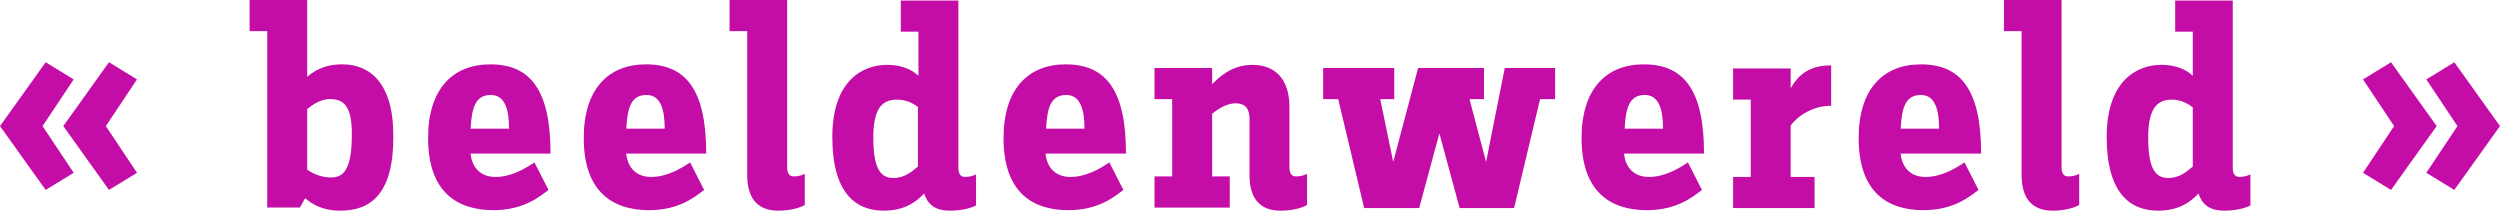
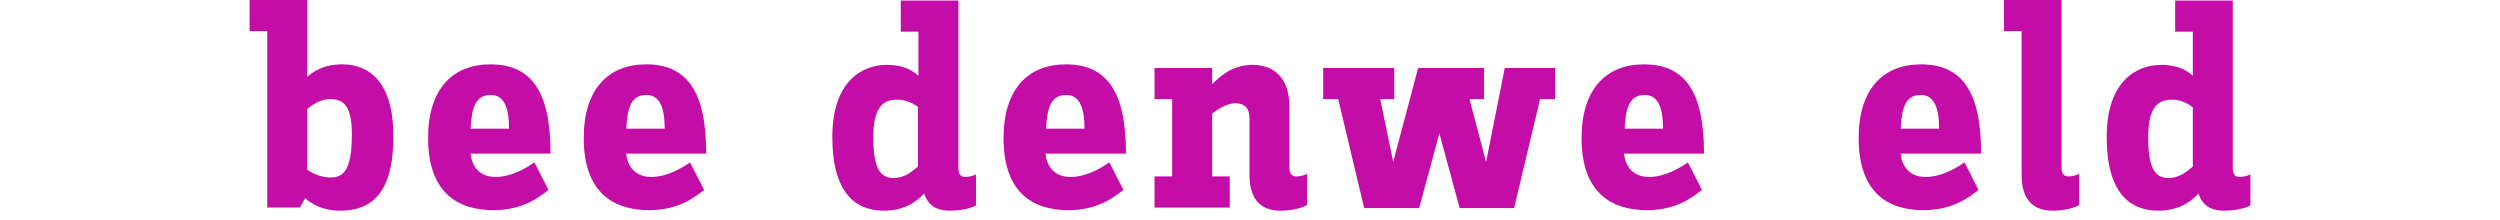
<svg xmlns="http://www.w3.org/2000/svg" width="250" height="22" viewBox="0 0 250 22" fill="none">
-   <path d="M10.897 18.991L6.33 12.609L10.897 6.227L13.699 7.939L10.585 12.609L13.699 17.279L10.897 18.991ZM4.566 18.991L0 12.609L4.566 6.227L7.368 7.939L4.255 12.609L7.368 17.279L4.566 18.991Z" fill="#C40DA6" />
  <path d="M32.95 9.911C32.068 9.911 31.238 10.482 30.719 10.897V16.968C31.393 17.435 32.223 17.746 33.105 17.746C34.247 17.746 35.181 17.123 35.181 13.543C35.233 10.222 34.091 9.911 32.95 9.911ZM34.039 21.067C32.223 21.067 31.186 20.392 30.511 19.822L29.992 20.756H26.723V3.113H24.959V0H30.719V7.68C31.289 7.213 32.275 6.434 34.247 6.434C36.893 6.434 39.332 8.198 39.332 13.543C39.384 19.406 37.049 21.067 34.039 21.067Z" fill="#C40DA6" />
  <path d="M49.087 9.497C47.582 9.497 47.167 10.69 47.063 12.87H50.903C50.903 11.054 50.54 9.497 49.087 9.497ZM47.063 15.412C47.219 16.761 48.049 17.695 49.554 17.695C51.111 17.695 52.512 16.865 53.446 16.242L54.847 18.993C54.017 19.615 52.408 21.016 49.347 21.016C45.714 21.016 42.809 19.2 42.809 13.804C42.809 8.926 45.247 6.436 49.035 6.436C53.135 6.436 55.054 9.134 55.054 15.36H47.063V15.412Z" fill="#C40DA6" />
  <path d="M64.653 9.497C63.149 9.497 62.734 10.69 62.63 12.87H66.47C66.47 11.054 66.106 9.497 64.653 9.497ZM62.63 15.412C62.785 16.761 63.616 17.695 65.121 17.695C66.677 17.695 68.078 16.865 69.012 16.242L70.413 18.993C69.583 19.615 67.974 21.016 64.913 21.016C61.281 21.016 58.375 19.2 58.375 13.804C58.375 8.926 60.814 6.436 64.602 6.436C68.701 6.436 70.621 9.134 70.621 15.36H62.63V15.412Z" fill="#C40DA6" />
-   <path d="M77.833 21.067C75.653 21.067 74.719 19.718 74.719 17.486V3.113H72.955V0H78.715V16.76C78.715 17.383 78.974 17.642 79.389 17.642C79.908 17.642 80.271 17.486 80.479 17.383V20.496C80.064 20.756 79.078 21.067 77.833 21.067Z" fill="#C40DA6" />
  <path d="M91.844 10.74C91.533 10.481 90.754 9.962 89.717 9.962C88.316 9.962 87.33 10.688 87.33 13.75C87.33 17.071 88.16 17.797 89.353 17.797C90.495 17.797 91.221 17.123 91.792 16.656V10.74H91.844ZM95.009 21.066C93.504 21.066 92.778 20.444 92.415 19.354C91.481 20.34 90.287 21.066 88.367 21.066C85.566 21.066 83.231 19.302 83.231 13.698C83.231 8.042 86.292 6.485 88.679 6.485C90.495 6.485 91.377 7.16 91.844 7.575V3.165H90.08V0.051H95.839V16.811C95.839 17.434 96.099 17.693 96.514 17.693C97.033 17.693 97.396 17.538 97.604 17.434V20.547C97.24 20.755 96.254 21.066 95.009 21.066Z" fill="#C40DA6" />
  <path d="M106.632 9.497C105.127 9.497 104.712 10.69 104.608 12.87H108.448C108.448 11.054 108.085 9.497 106.632 9.497ZM104.557 15.412C104.712 16.761 105.542 17.695 107.047 17.695C108.604 17.695 110.005 16.865 110.939 16.242L112.34 18.993C111.51 19.615 109.901 21.016 106.84 21.016C103.207 21.016 100.354 19.2 100.354 13.804C100.354 8.926 102.792 6.436 106.58 6.436C110.679 6.436 112.599 9.134 112.599 15.36H104.557V15.412Z" fill="#C40DA6" />
  <path d="M128.062 21.068C125.883 21.068 124.949 19.719 124.949 17.488V11.832C124.949 10.898 124.534 10.327 123.548 10.327C122.614 10.327 121.68 11.002 121.213 11.365V17.643H122.977V20.757H115.453V17.643H117.217V9.912H115.453V6.799H121.213V8.407C121.887 7.785 123.081 6.487 125.26 6.487C127.439 6.487 128.944 7.836 128.944 10.69V16.761C128.944 17.384 129.204 17.643 129.619 17.643C130.138 17.643 130.501 17.488 130.708 17.384V20.497C130.293 20.757 129.307 21.068 128.062 21.068Z" fill="#C40DA6" />
  <path d="M154.006 9.912L151.411 20.808H145.963L143.939 13.336L141.916 20.808H136.416L133.821 9.912H132.316V6.798H139.425V9.912H138.024L139.321 16.19L141.812 6.798H148.402V9.912H146.949L148.609 16.19L150.477 6.798H155.511V9.912H154.006Z" fill="#C40DA6" />
  <path d="M164.487 9.497C162.982 9.497 162.567 10.69 162.463 12.87H166.303C166.303 11.054 165.94 9.497 164.487 9.497ZM162.411 15.412C162.567 16.761 163.397 17.695 164.902 17.695C166.458 17.695 167.859 16.865 168.793 16.242L170.194 18.993C169.364 19.615 167.756 21.016 164.694 21.016C161.062 21.016 158.156 19.2 158.156 13.804C158.156 8.926 160.595 6.436 164.383 6.436C168.482 6.436 170.402 9.134 170.402 15.36H162.411V15.412Z" fill="#C40DA6" />
-   <path d="M179.068 12.557V17.694H181.455V20.808H173.309V17.694H175.073V9.963H173.309V6.849H179.068V8.821C179.847 7.472 180.936 6.538 183.116 6.538V10.585C181.507 10.534 179.847 11.467 179.068 12.557Z" fill="#C40DA6" />
  <path d="M192.092 9.497C190.587 9.497 190.172 10.69 190.068 12.87H193.908C193.908 11.054 193.545 9.497 192.092 9.497ZM190.068 15.412C190.224 16.761 191.054 17.695 192.559 17.695C194.116 17.695 195.517 16.865 196.451 16.242L197.852 18.993C197.021 19.615 195.413 21.016 192.351 21.016C188.719 21.016 185.865 19.2 185.865 13.804C185.865 8.926 188.304 6.436 192.092 6.436C196.191 6.436 198.111 9.134 198.111 15.36H190.068V15.412Z" fill="#C40DA6" />
  <path d="M205.272 21.067C203.093 21.067 202.159 19.718 202.159 17.486V3.113H200.395V0H206.154V16.76C206.154 17.383 206.414 17.642 206.829 17.642C207.348 17.642 207.711 17.486 207.918 17.383V20.496C207.503 20.756 206.517 21.067 205.272 21.067Z" fill="#C40DA6" />
  <path d="M219.281 10.74C218.97 10.481 218.192 9.962 217.206 9.962C215.805 9.962 214.819 10.688 214.819 13.75C214.819 17.071 215.649 17.797 216.843 17.797C217.984 17.797 218.711 17.123 219.281 16.656V10.74ZM222.447 21.066C220.942 21.066 220.215 20.444 219.852 19.354C218.918 20.34 217.725 21.066 215.805 21.066C213.003 21.066 210.668 19.302 210.668 13.698C210.668 8.042 213.729 6.485 216.116 6.485C217.932 6.485 218.814 7.16 219.281 7.575V3.165H217.517V0.051H223.277V16.811C223.277 17.434 223.536 17.693 223.951 17.693C224.47 17.693 224.834 17.538 225.041 17.434V20.547C224.678 20.755 223.692 21.066 222.447 21.066Z" fill="#C40DA6" />
-   <path d="M245.433 18.991L242.631 17.279L245.745 12.609L242.631 7.939L245.433 6.227L249.999 12.609L245.433 18.991ZM239.103 18.991L236.301 17.279L239.414 12.609L236.301 7.939L239.103 6.227L243.669 12.609L239.103 18.991Z" fill="#C40DA6" />
</svg>